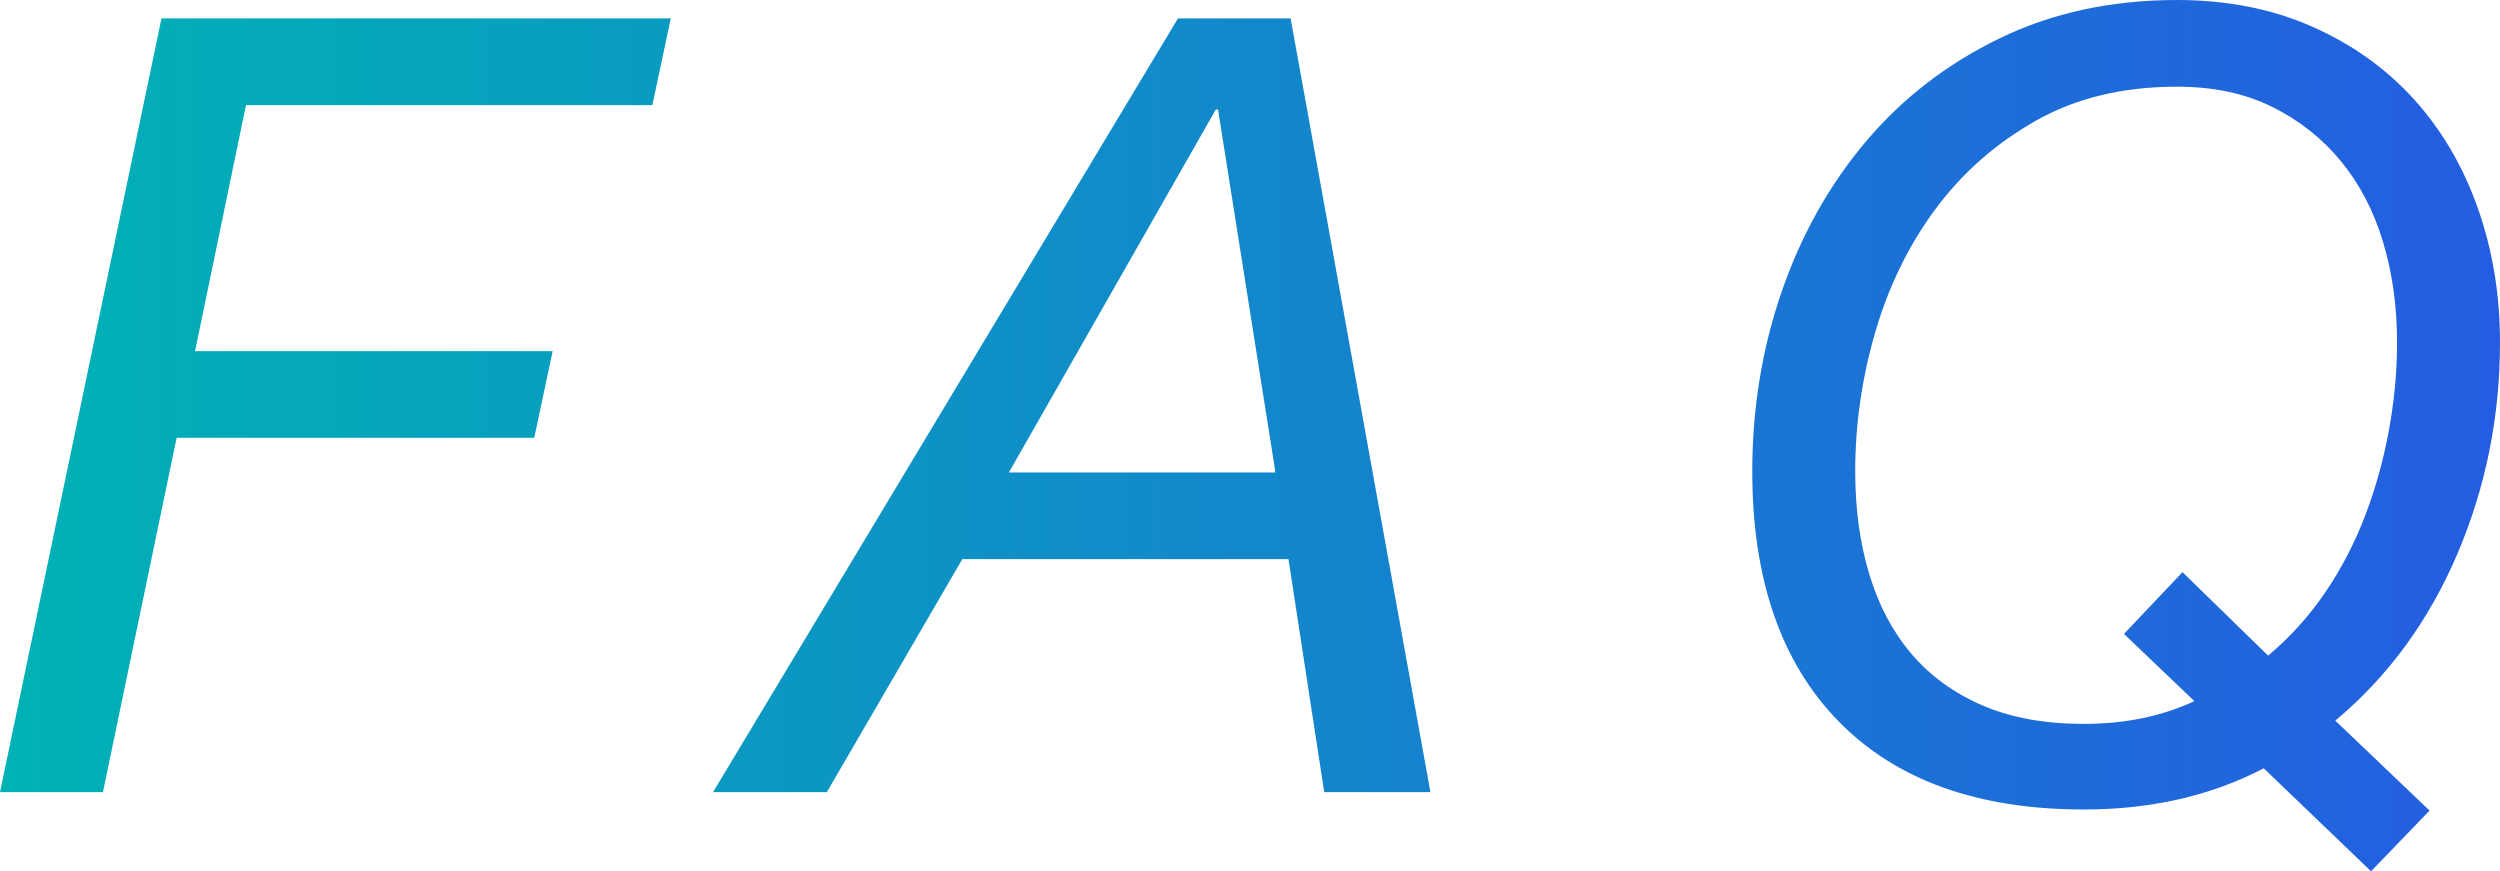
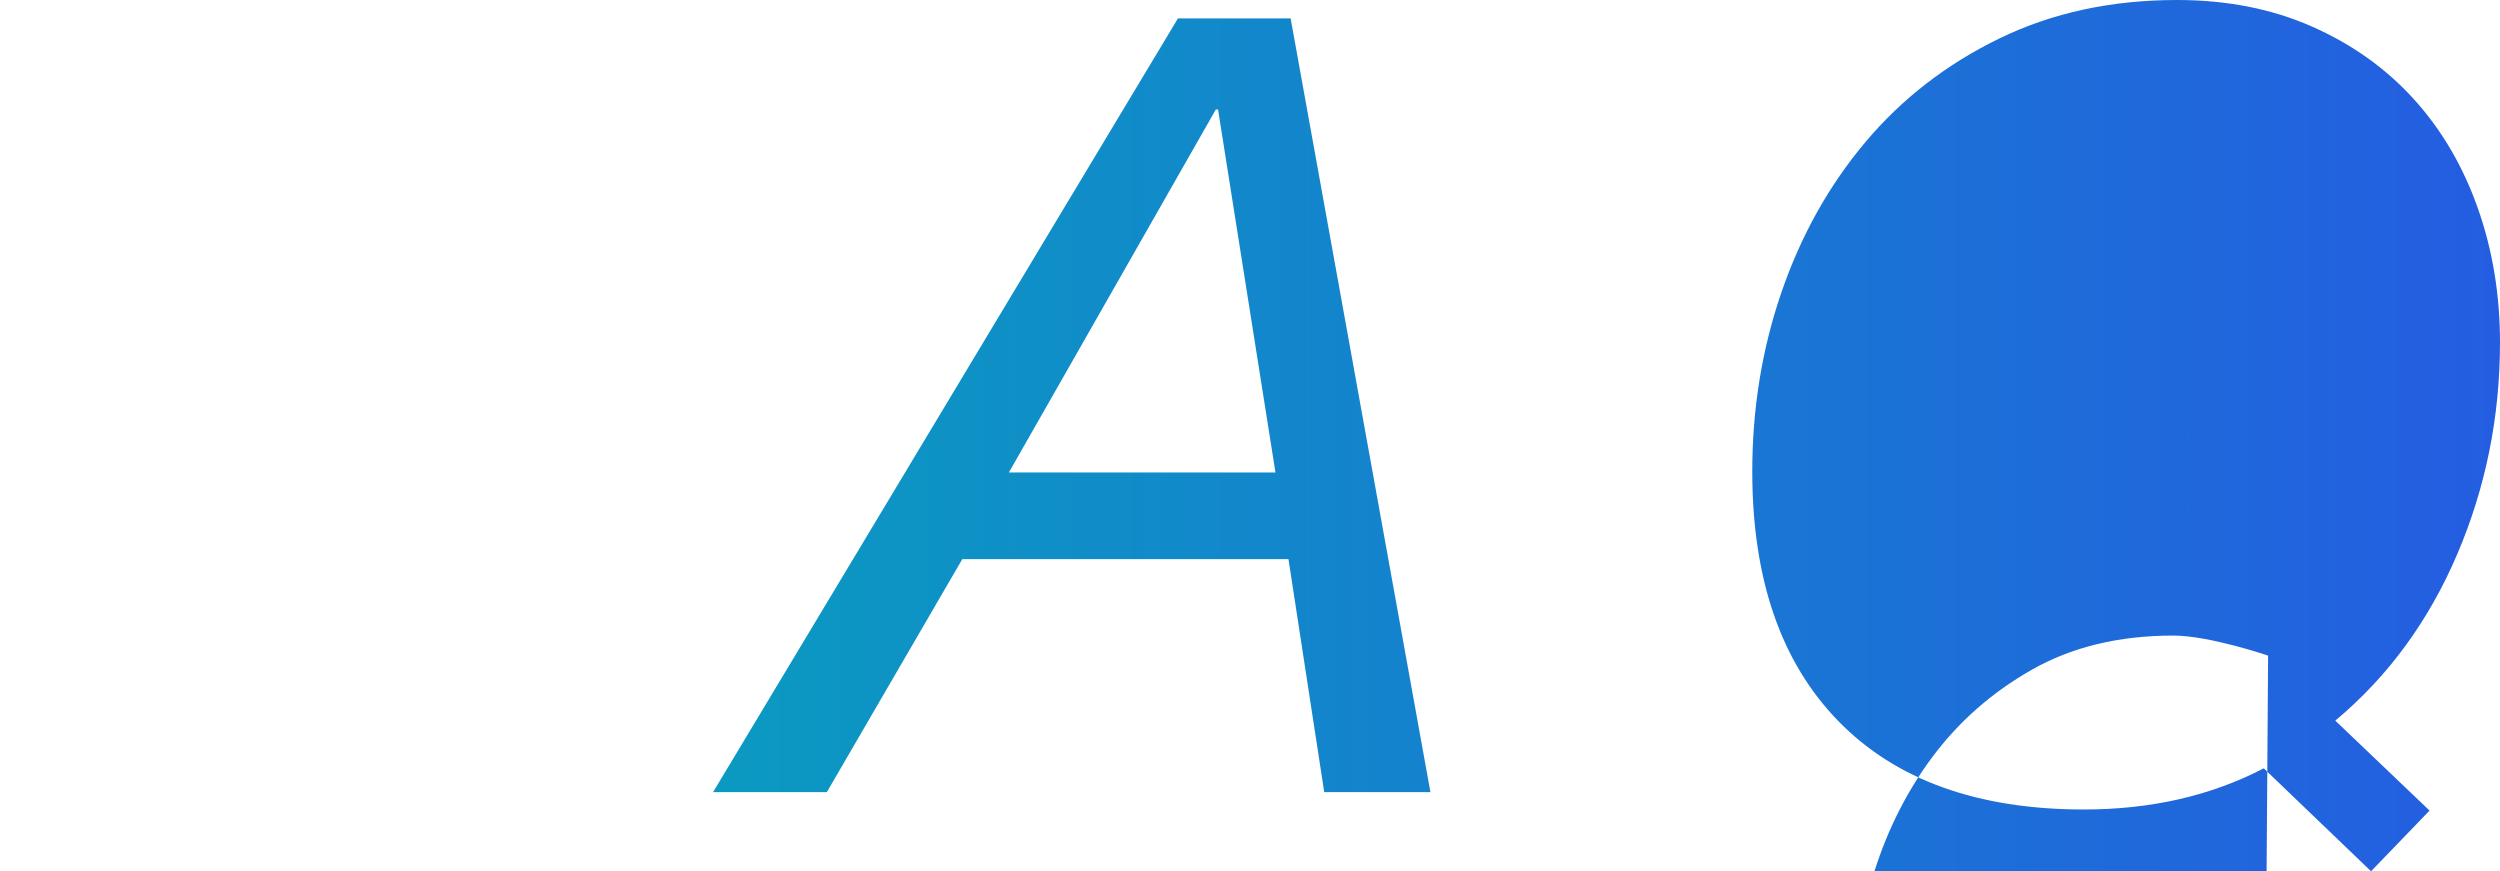
<svg xmlns="http://www.w3.org/2000/svg" id="b" width="138.42" height="48.24" viewBox="0 0 138.42 48.24">
  <defs>
    <style>.e{fill:url(#d);}</style>
    <linearGradient id="d" x1="0" y1="24.12" x2="138.42" y2="24.12" gradientUnits="userSpaceOnUse">
      <stop offset="0" stop-color="#00b2b4" />
      <stop offset="1" stop-color="#245de1" />
    </linearGradient>
  </defs>
  <g id="c">
    <g>
-       <path class="e" d="M37.14,1.02l-1.02,4.8H13.62l-2.82,13.62H30.6l-1.02,4.8H9.78l-4.08,19.62H0L8.94,1.02h28.2Z" />
      <path class="e" d="M71.46,1.02l7.74,42.84h-5.88l-1.98-12.9h-18.06l-7.5,12.9h-6.3L65.22,1.02h6.24Zm-.84,25.14l-3.18-20.1h-.12l-11.46,20.1h14.76Z" />
-       <path class="e" d="M125.34,42.54c-2.92,1.52-6.24,2.28-9.96,2.28-5.88,0-10.41-1.63-13.59-4.89-3.18-3.26-4.77-7.87-4.77-13.83,0-3.48,.54-6.79,1.62-9.93,1.08-3.14,2.63-5.91,4.65-8.31,2.02-2.4,4.49-4.31,7.41-5.73,2.92-1.42,6.2-2.13,9.84-2.13,2.76,0,5.25,.49,7.47,1.47,2.22,.98,4.1,2.32,5.64,4.02,1.54,1.7,2.72,3.71,3.54,6.03,.82,2.32,1.23,4.8,1.23,7.44,0,4.12-.79,8.03-2.37,11.73-1.58,3.7-3.83,6.77-6.75,9.21l5.22,4.98-3.24,3.36-5.94-5.7Zm.24-6.24c1.2-1,2.25-2.16,3.15-3.48,.9-1.32,1.64-2.74,2.22-4.26,.58-1.52,1.02-3.1,1.32-4.74,.3-1.64,.45-3.26,.45-4.86,0-2-.26-3.86-.78-5.58-.52-1.72-1.3-3.21-2.34-4.47-1.04-1.26-2.31-2.26-3.81-3s-3.25-1.11-5.25-1.11c-3,0-5.61,.63-7.83,1.89-2.22,1.26-4.07,2.89-5.55,4.89-1.48,2-2.59,4.27-3.33,6.81-.74,2.54-1.11,5.11-1.11,7.71,0,2.08,.26,3.98,.78,5.7,.52,1.72,1.3,3.19,2.34,4.41,1.04,1.22,2.35,2.17,3.93,2.85,1.58,.68,3.45,1.02,5.61,1.02,2.28,0,4.32-.42,6.12-1.26l-3.9-3.72,3.24-3.42,4.74,4.62Z" />
+       <path class="e" d="M125.34,42.54c-2.92,1.52-6.24,2.28-9.96,2.28-5.88,0-10.41-1.63-13.59-4.89-3.18-3.26-4.77-7.87-4.77-13.83,0-3.48,.54-6.79,1.62-9.93,1.08-3.14,2.63-5.91,4.65-8.31,2.02-2.4,4.49-4.31,7.41-5.73,2.92-1.42,6.2-2.13,9.84-2.13,2.76,0,5.25,.49,7.47,1.47,2.22,.98,4.1,2.32,5.64,4.02,1.54,1.7,2.72,3.71,3.54,6.03,.82,2.32,1.23,4.8,1.23,7.44,0,4.12-.79,8.03-2.37,11.73-1.58,3.7-3.83,6.77-6.75,9.21l5.22,4.98-3.24,3.36-5.94-5.7Zm.24-6.24s-3.25-1.11-5.25-1.11c-3,0-5.61,.63-7.83,1.89-2.22,1.26-4.07,2.89-5.55,4.89-1.48,2-2.59,4.27-3.33,6.81-.74,2.54-1.11,5.11-1.11,7.71,0,2.08,.26,3.98,.78,5.7,.52,1.72,1.3,3.19,2.34,4.41,1.04,1.22,2.35,2.17,3.93,2.85,1.58,.68,3.45,1.02,5.61,1.02,2.28,0,4.32-.42,6.12-1.26l-3.9-3.72,3.24-3.42,4.74,4.62Z" />
    </g>
  </g>
</svg>